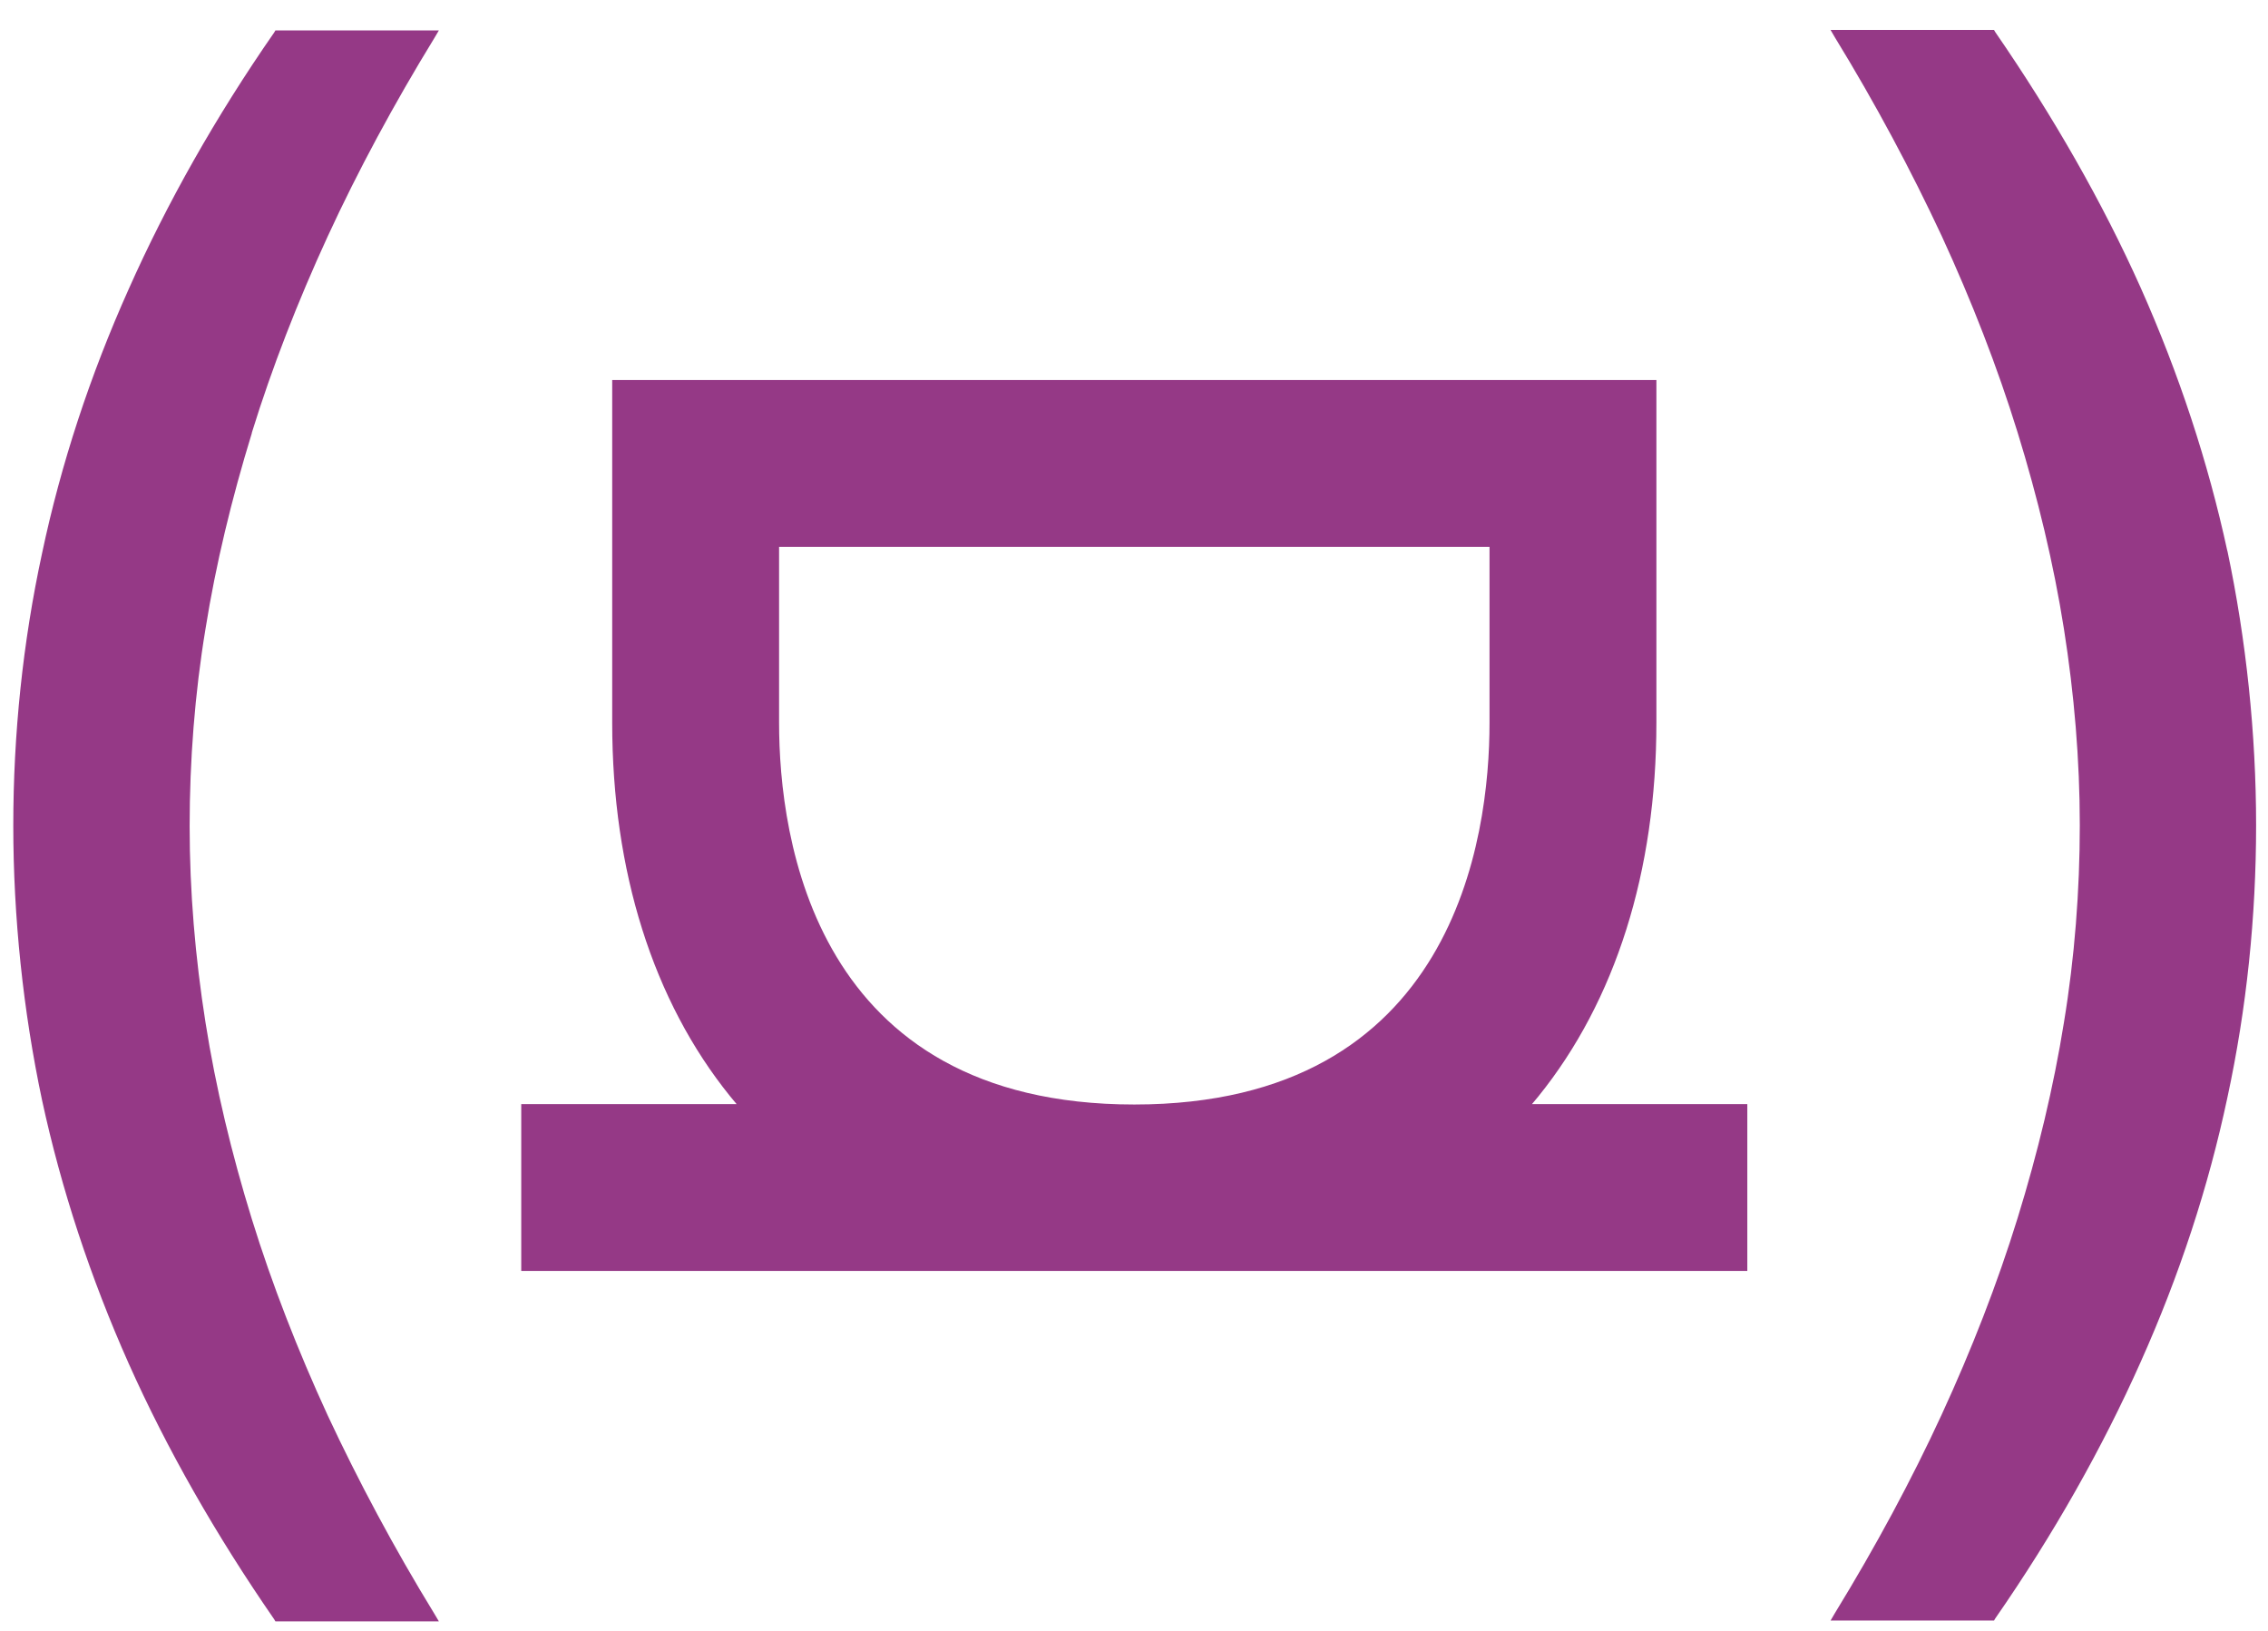
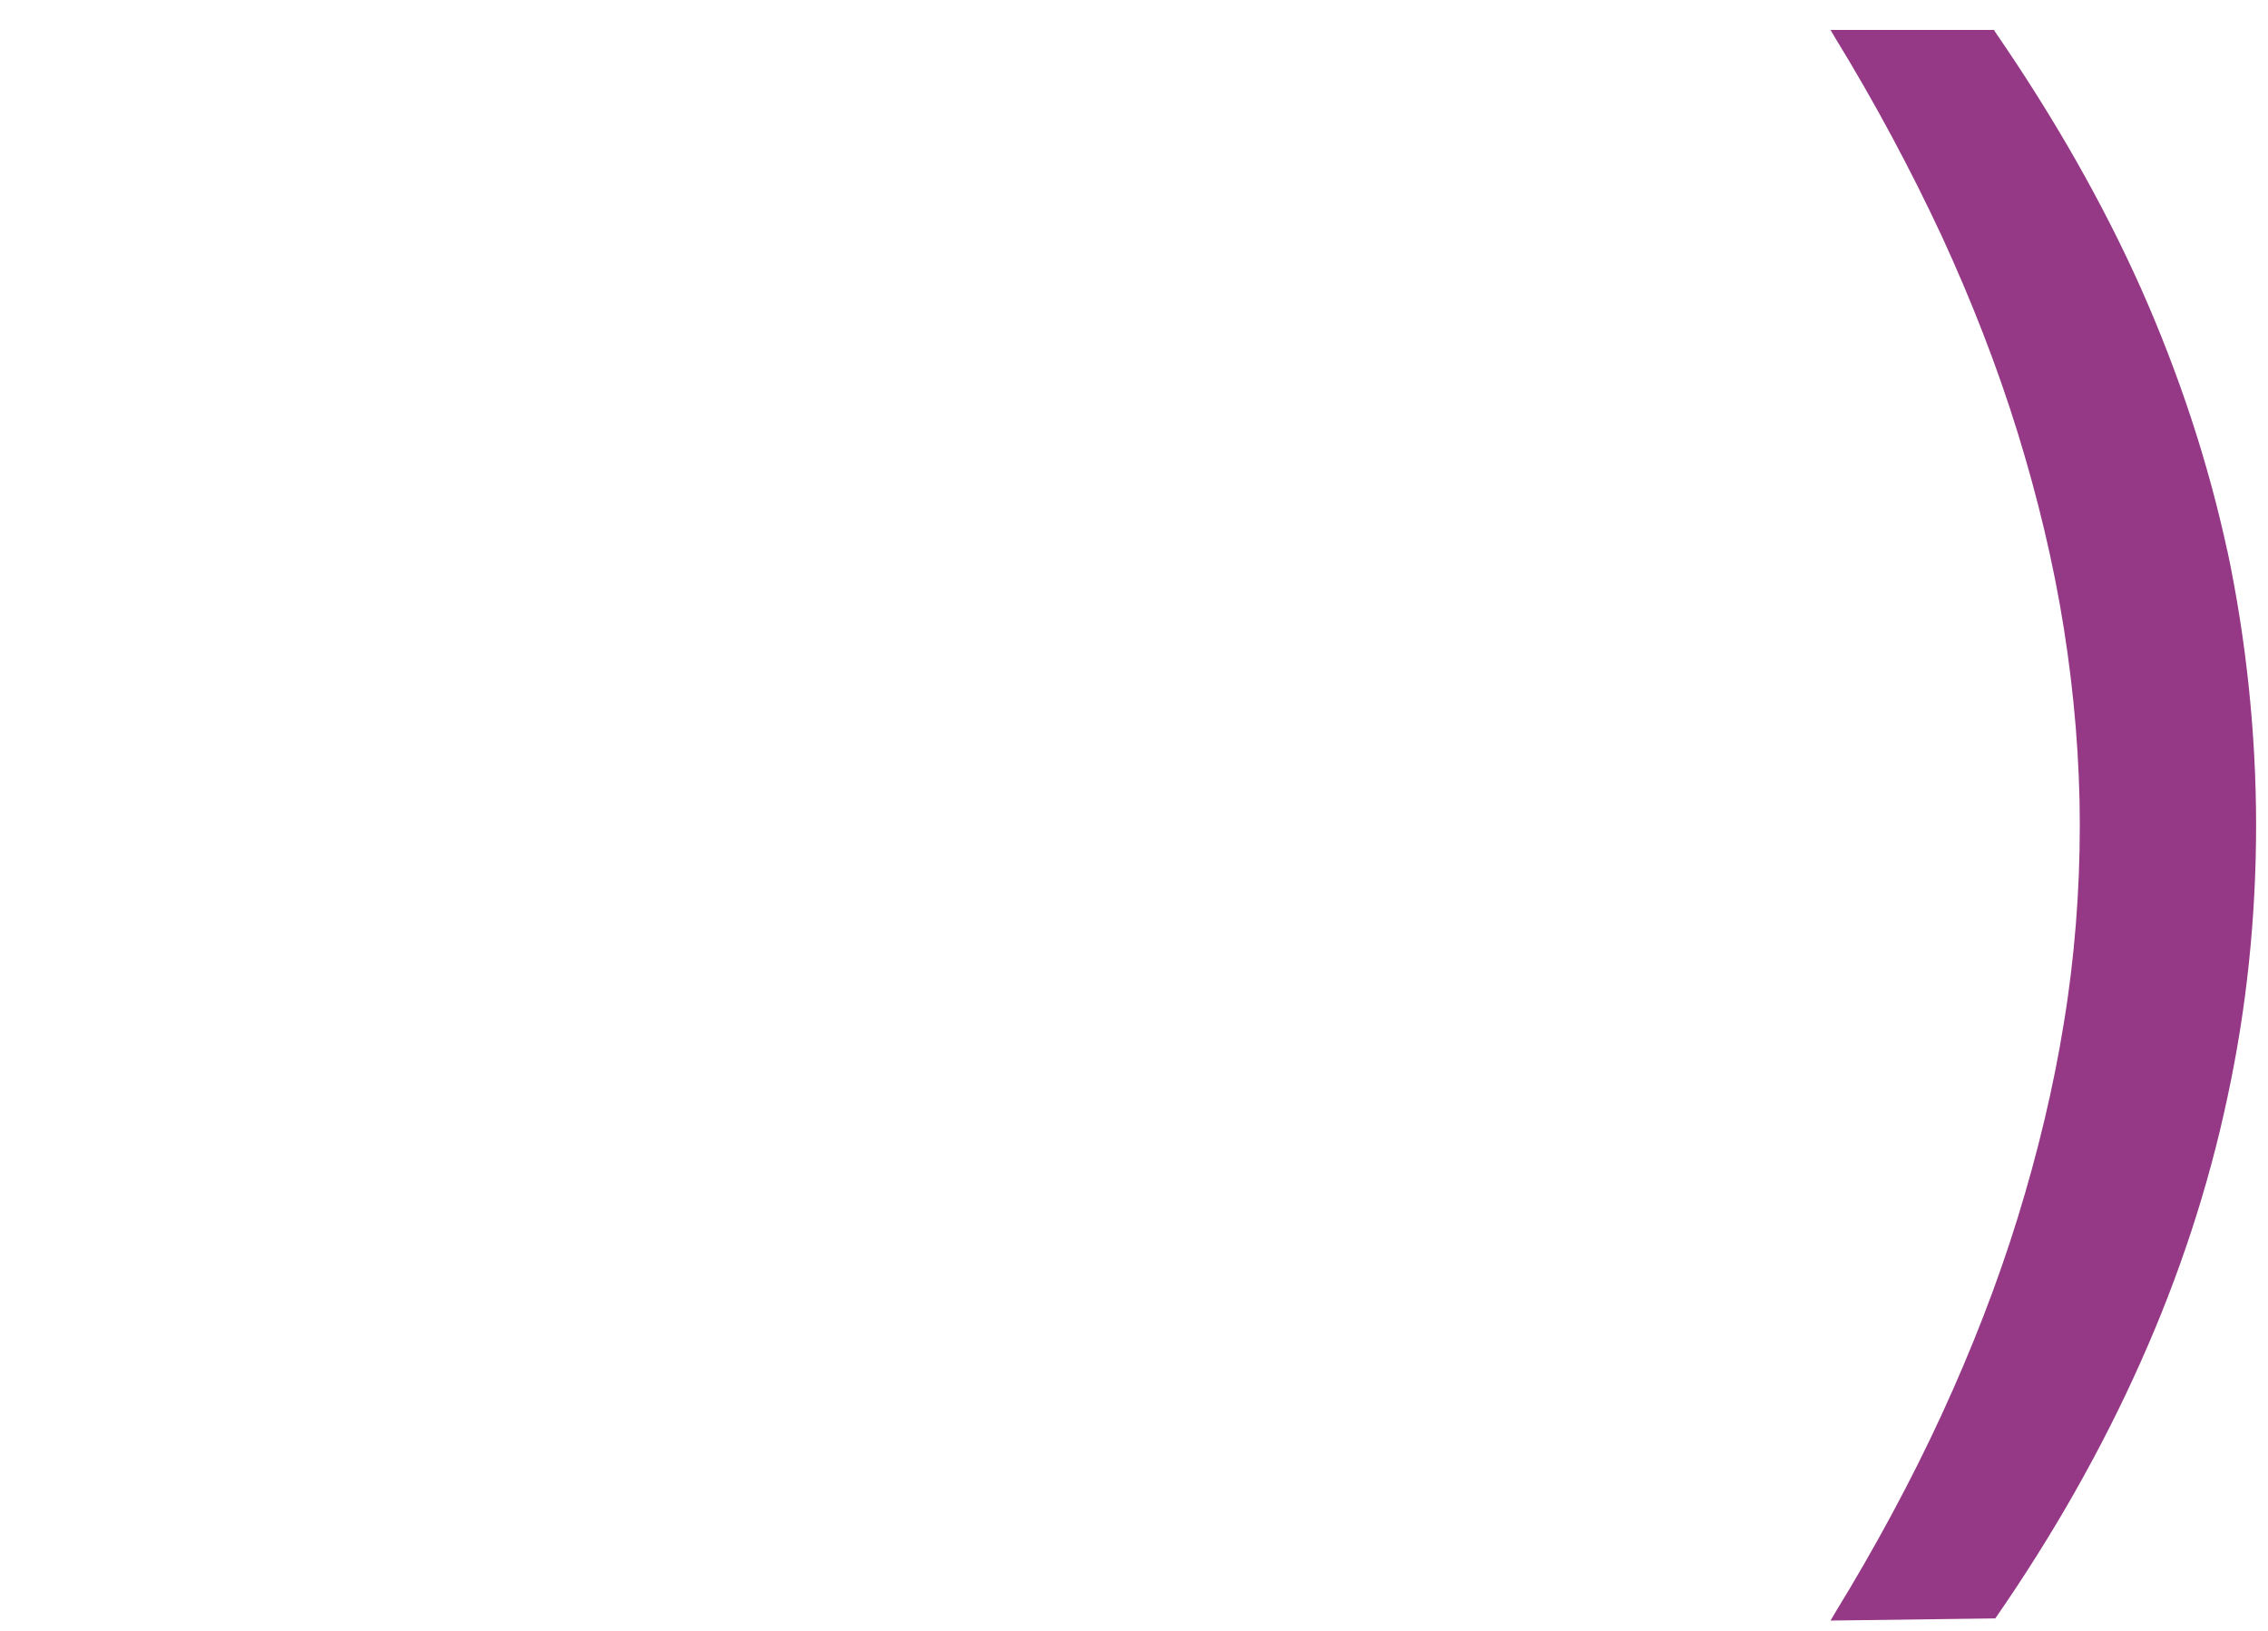
<svg xmlns="http://www.w3.org/2000/svg" width="57" height="41" viewBox="0 0 57 41" fill="none">
-   <path d="M6.329 10.877C6.836 9.238 7.483 7.578 8.237 5.939C8.992 4.3 9.898 2.618 10.922 0.947L11.03 0.764H6.922L6.89 0.818C5.423 2.931 4.194 5.109 3.235 7.265C2.264 9.432 1.531 11.664 1.057 13.907C0.572 16.149 0.334 18.456 0.334 20.753C0.334 23.049 0.582 25.411 1.057 27.653C1.542 29.896 2.275 32.117 3.235 34.273C4.194 36.419 5.423 38.575 6.89 40.699L6.922 40.753H11.03L10.922 40.57C9.898 38.899 9.003 37.217 8.237 35.578C7.483 33.939 6.836 32.279 6.329 30.64C5.822 29.001 5.423 27.341 5.165 25.702C4.906 24.063 4.766 22.403 4.766 20.764C4.766 19.125 4.895 17.432 5.165 15.804C5.423 14.187 5.822 12.537 6.329 10.888V10.877Z" fill="#953986" />
-   <path d="M55.979 13.853C55.494 11.61 54.76 9.389 53.801 7.233C52.841 5.087 51.601 2.92 50.146 0.807L50.114 0.753H46.006L46.113 0.936C47.138 2.608 48.033 4.29 48.798 5.928C49.553 7.567 50.2 9.228 50.706 10.866C51.213 12.505 51.612 14.166 51.871 15.805C52.13 17.443 52.27 19.104 52.27 20.742C52.27 22.381 52.14 24.074 51.871 25.702C51.612 27.319 51.213 28.98 50.706 30.619C50.2 32.257 49.553 33.918 48.798 35.557C48.043 37.195 47.138 38.877 46.113 40.549L46.006 40.732H50.114L50.146 40.678C51.612 38.565 52.841 36.387 53.801 34.23C54.771 32.063 55.504 29.831 55.979 27.589C56.464 25.346 56.701 23.039 56.701 20.742C56.701 18.446 56.453 16.085 55.979 13.842V13.853Z" fill="#953986" />
-   <path d="M38.664 27.556C40.604 25.152 41.629 21.896 41.629 18.166V9.551H15.386V18.166C15.386 21.896 16.41 25.152 18.351 27.556C18.405 27.621 18.459 27.686 18.513 27.751H13.1V31.945H43.914V27.751H38.502C38.556 27.686 38.61 27.621 38.664 27.556ZM37.435 13.745V18.166C37.435 21.055 36.561 27.761 28.507 27.761C20.453 27.761 19.58 21.055 19.58 18.166V13.745H37.435Z" fill="#953986" />
+   <path d="M55.979 13.853C55.494 11.61 54.76 9.389 53.801 7.233C52.841 5.087 51.601 2.92 50.146 0.807L50.114 0.753H46.006L46.113 0.936C47.138 2.608 48.033 4.29 48.798 5.928C49.553 7.567 50.2 9.228 50.706 10.866C51.213 12.505 51.612 14.166 51.871 15.805C52.13 17.443 52.27 19.104 52.27 20.742C52.27 22.381 52.14 24.074 51.871 25.702C51.612 27.319 51.213 28.98 50.706 30.619C50.2 32.257 49.553 33.918 48.798 35.557C48.043 37.195 47.138 38.877 46.113 40.549L46.006 40.732L50.146 40.678C51.612 38.565 52.841 36.387 53.801 34.23C54.771 32.063 55.504 29.831 55.979 27.589C56.464 25.346 56.701 23.039 56.701 20.742C56.701 18.446 56.453 16.085 55.979 13.842V13.853Z" fill="#953986" />
</svg>